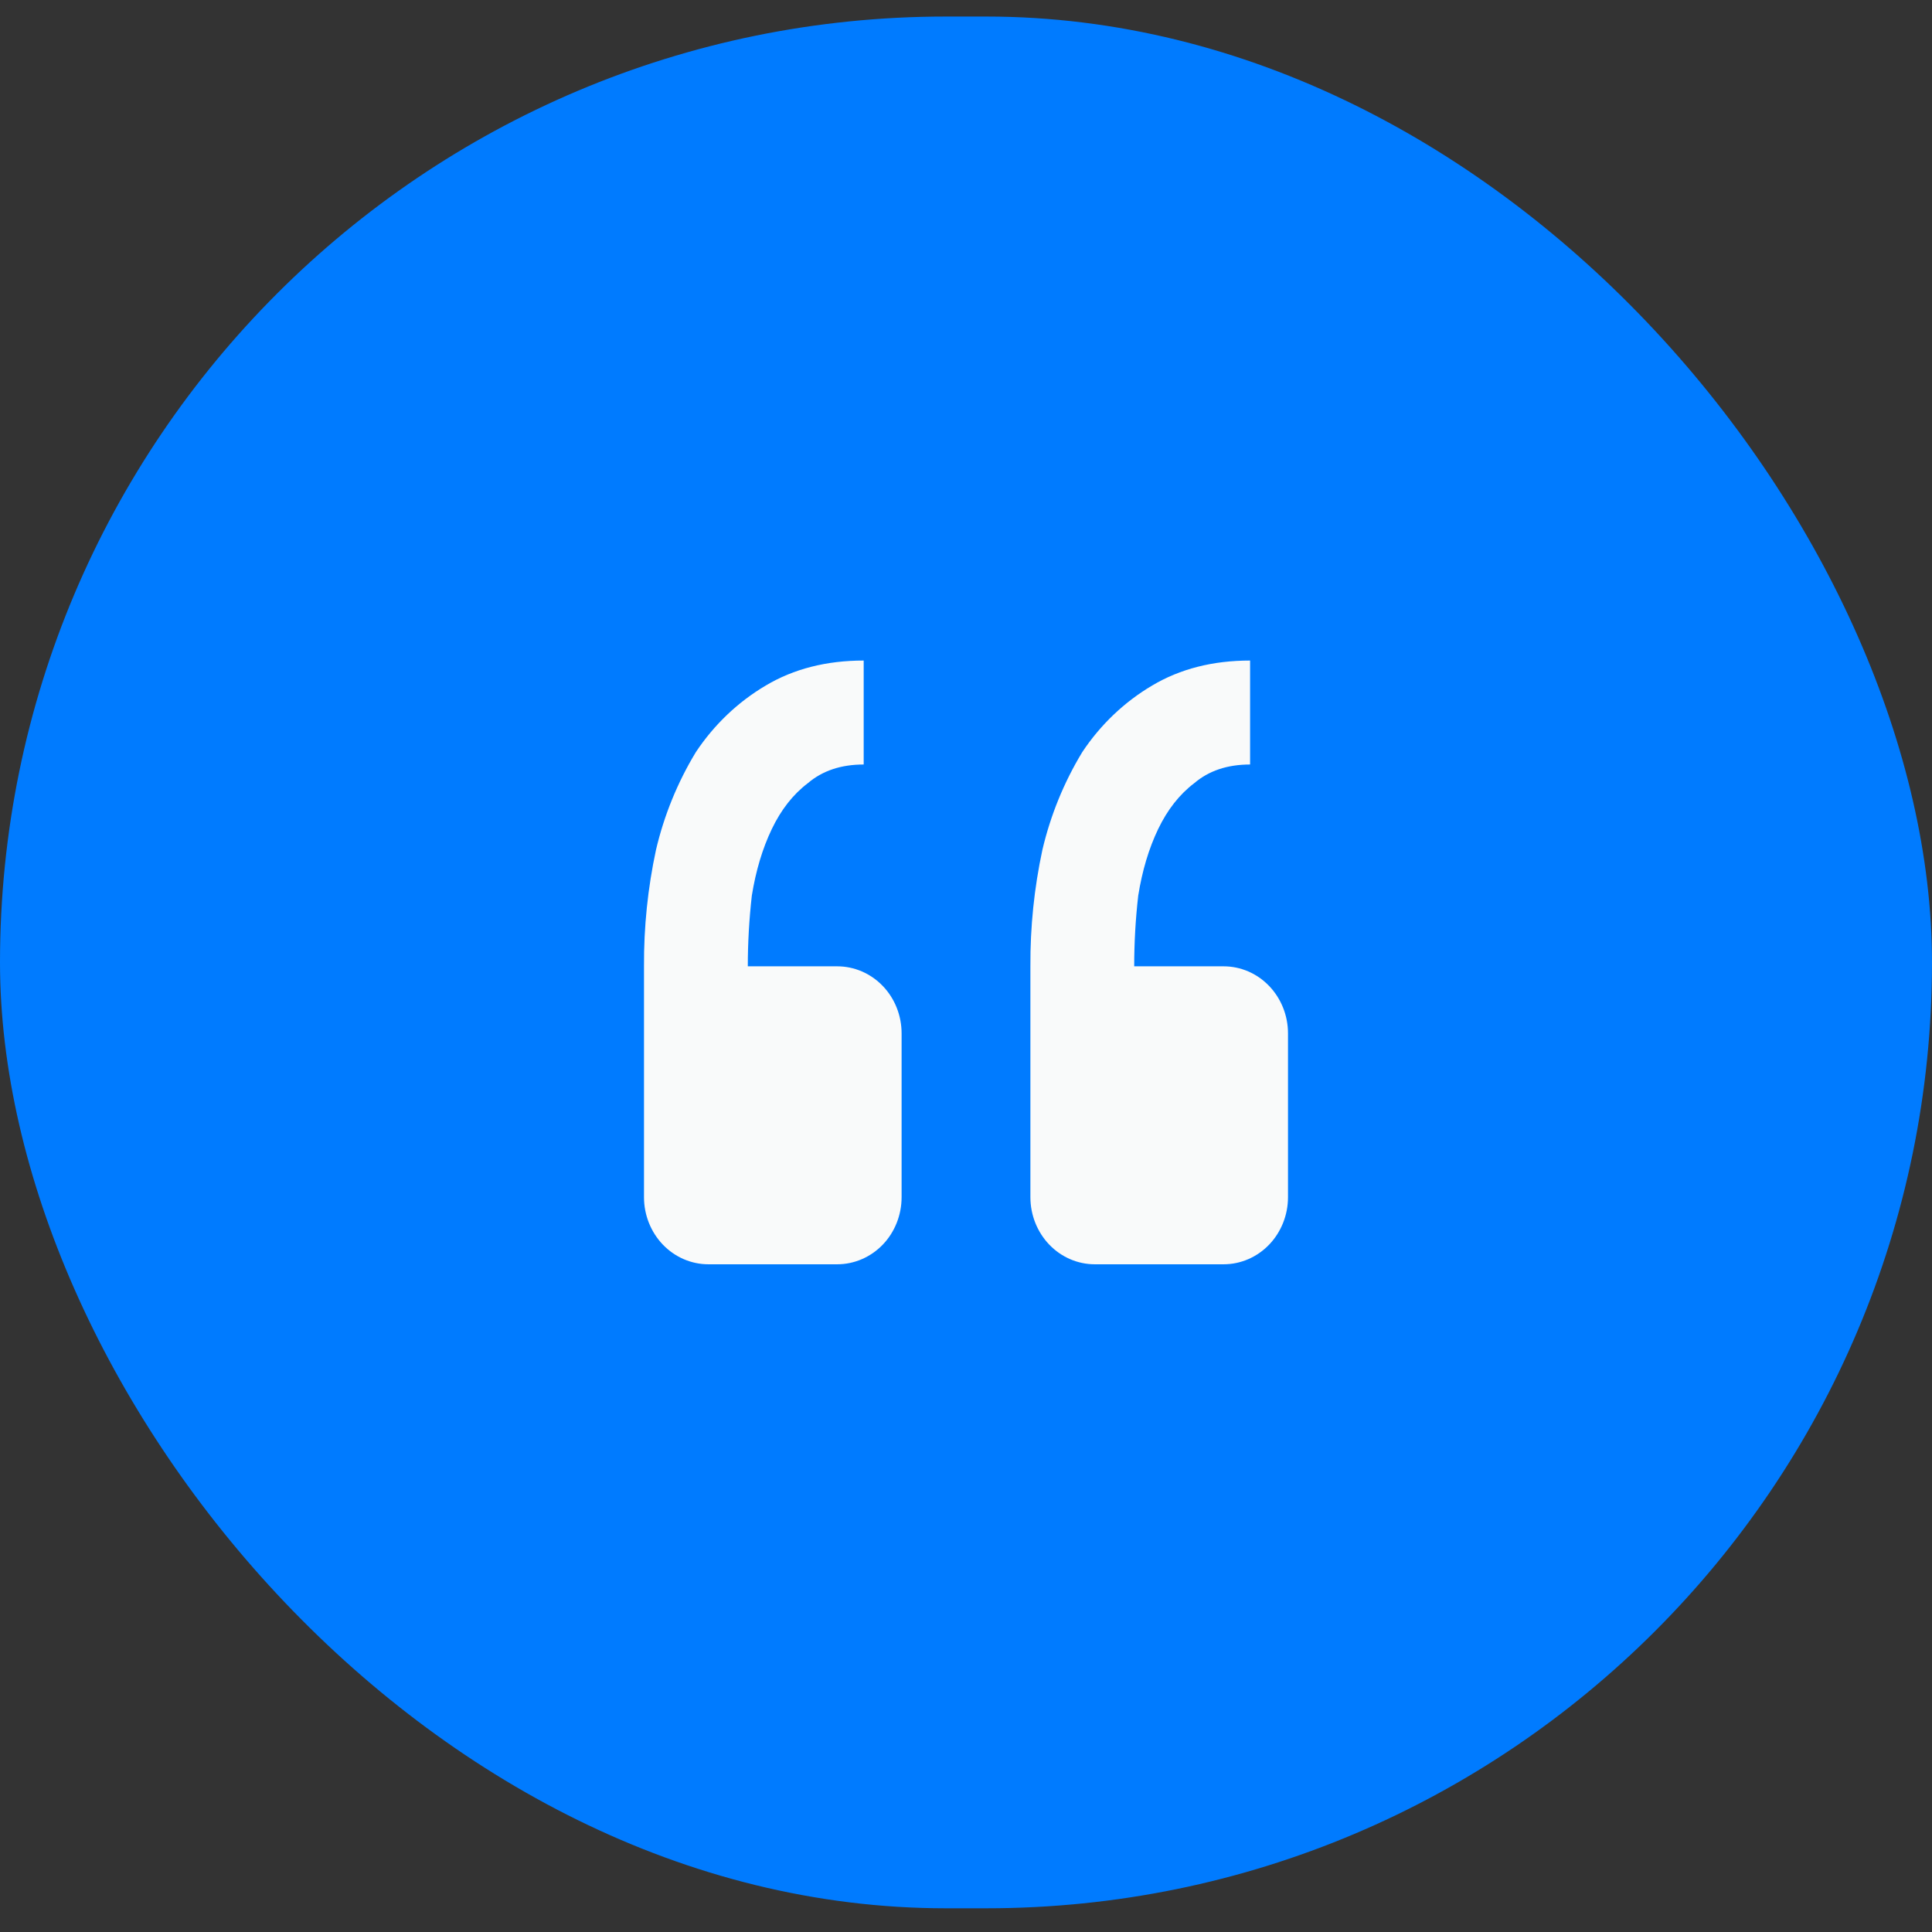
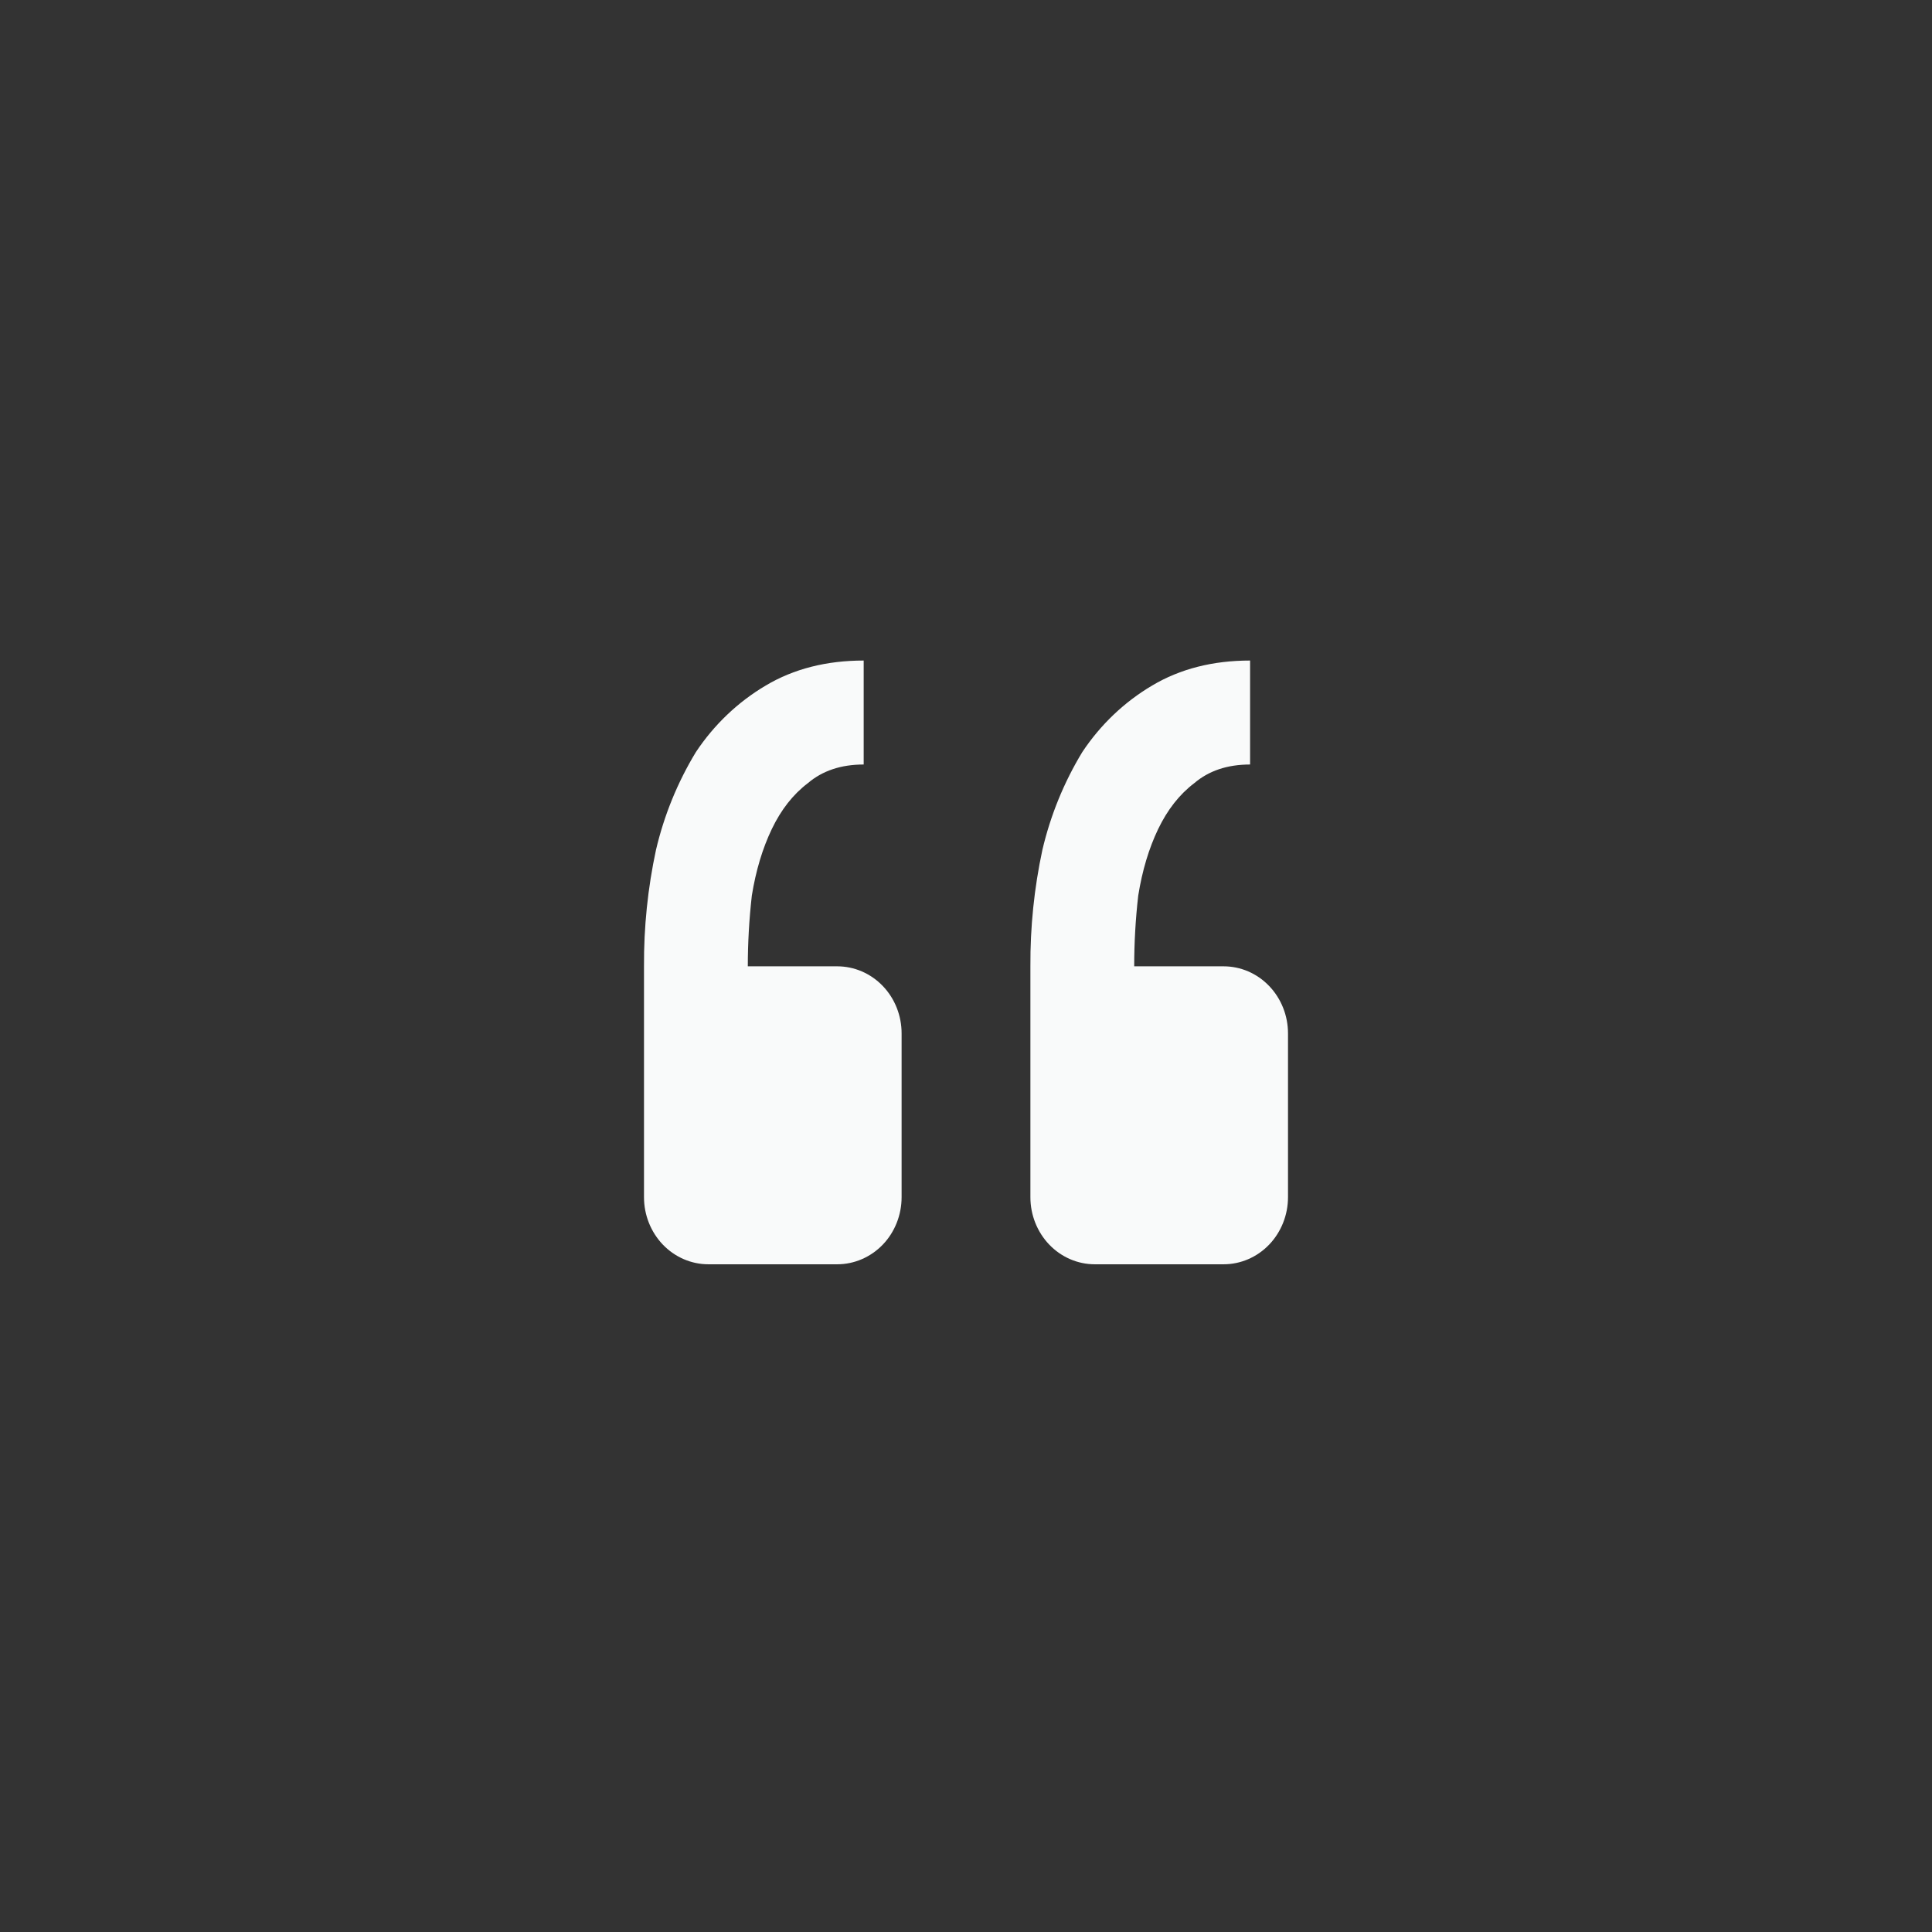
<svg xmlns="http://www.w3.org/2000/svg" width="48" height="48" viewBox="0 0 48 48" fill="none">
  <rect x="0" y="0" width="48" height="48" fill="#333333" stroke="none" />
-   <rect y="0.411" width="48" height="47" rx="23.5" fill="#007BFF" />
  <path d="M30.4 31.411C30.824 31.411 31.231 31.235 31.531 30.923C31.831 30.61 32 30.186 32 29.744V25.674C32 25.232 31.831 24.808 31.531 24.496C31.231 24.183 30.824 24.008 30.4 24.008H28.179C28.179 23.422 28.212 22.837 28.279 22.251C28.378 21.631 28.543 21.08 28.774 20.598C29.006 20.116 29.304 19.736 29.669 19.459C30.032 19.149 30.494 18.994 31.058 18.994V16.411C30.132 16.411 29.321 16.618 28.626 17.031C27.935 17.439 27.342 18.004 26.89 18.684C26.435 19.433 26.1 20.254 25.898 21.114C25.694 22.064 25.594 23.035 25.6 24.008V29.744C25.6 30.186 25.769 30.61 26.069 30.923C26.369 31.235 26.776 31.411 27.2 31.411H30.4ZM20.8 31.411C21.224 31.411 21.631 31.235 21.932 30.923C22.232 30.61 22.4 30.186 22.4 29.744V25.674C22.4 25.232 22.232 24.808 21.932 24.496C21.631 24.183 21.224 24.008 20.8 24.008H18.579C18.579 23.422 18.613 22.837 18.679 22.251C18.779 21.631 18.944 21.08 19.175 20.598C19.406 20.116 19.704 19.736 20.069 19.459C20.432 19.149 20.895 18.994 21.458 18.994V16.411C20.532 16.411 19.721 16.618 19.026 17.031C18.335 17.439 17.742 18.004 17.29 18.684C16.835 19.433 16.5 20.254 16.298 21.114C16.094 22.064 15.994 23.035 16 24.008V29.744C16 30.186 16.169 30.61 16.469 30.923C16.769 31.235 17.176 31.411 17.6 31.411H20.8Z" fill="#F9FAFA" />
</svg>